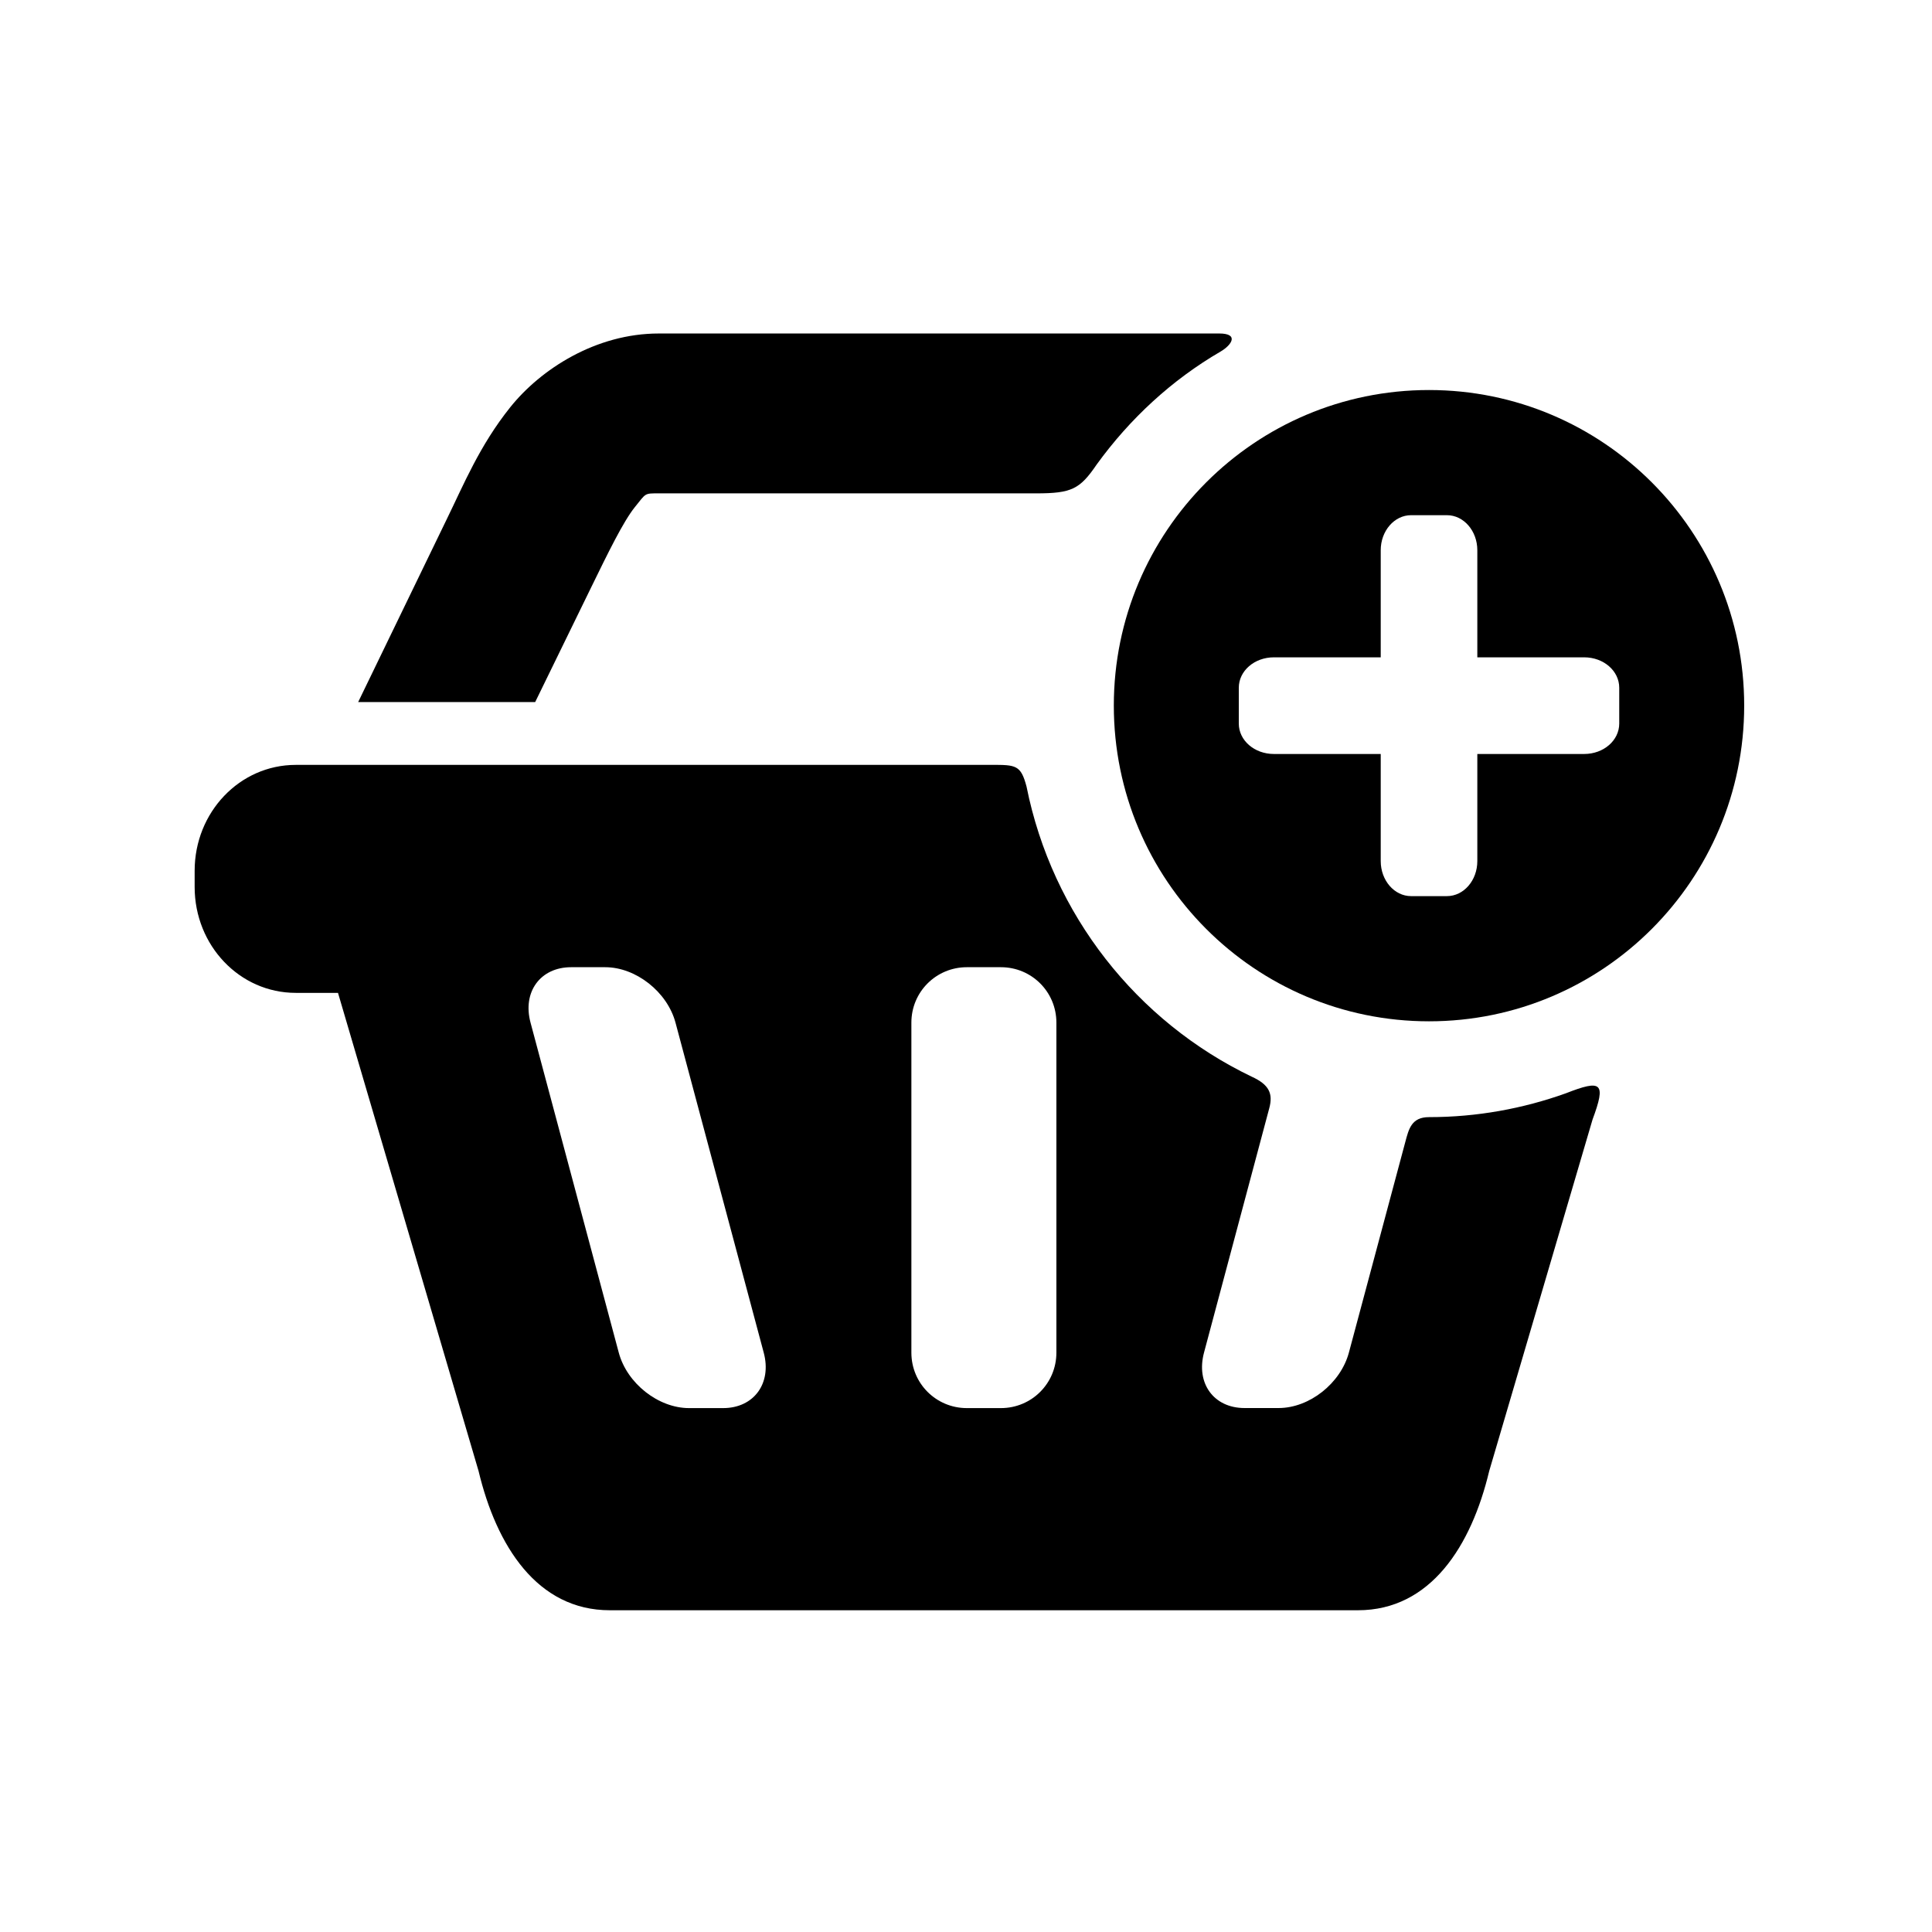
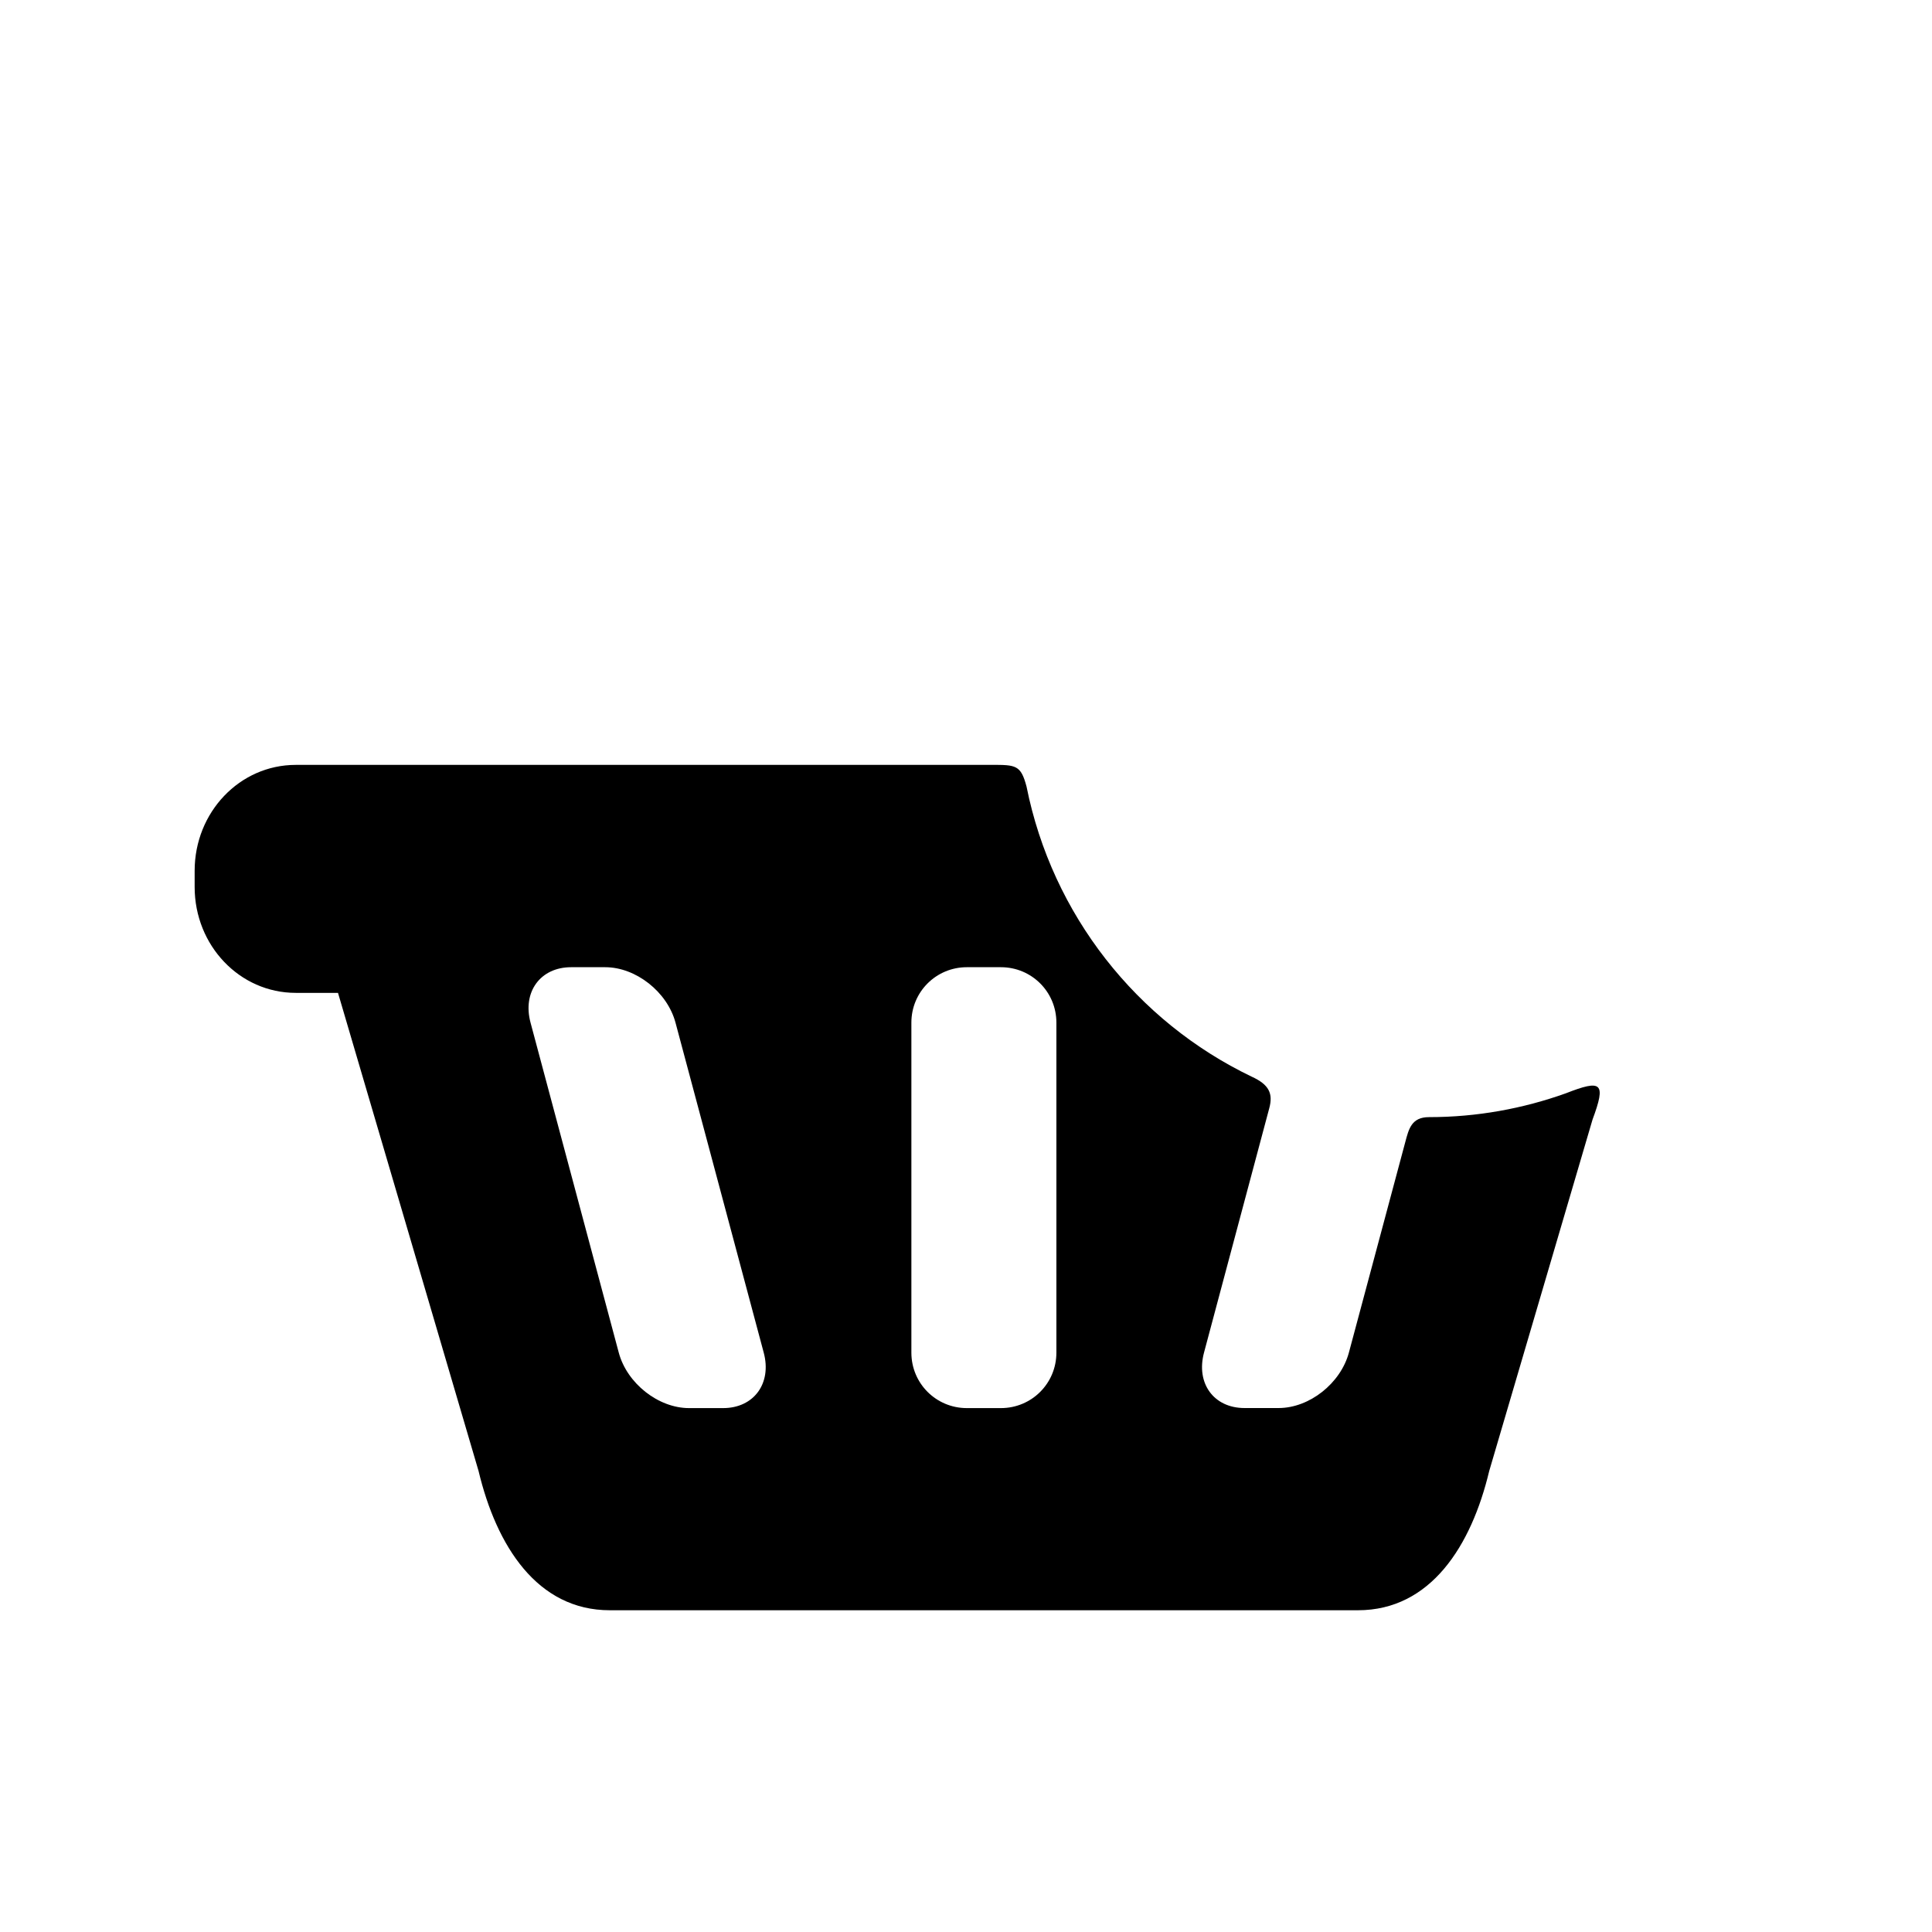
<svg xmlns="http://www.w3.org/2000/svg" fill="#000000" width="800px" height="800px" version="1.1" viewBox="144 144 512 512">
  <g>
-     <path d="m318.59 232.38c-16.676 0-31.281 9.438-39.387 19.566-8.105 10.125-12.387 20.617-16.703 29.43l-23.582 48.68h46.91l14.695-30.105c4.715-9.668 8.66-17.727 11.688-21.52 3.062-3.797 2.508-3.684 6.383-3.684h99.977c9.449 0 11.605-1.113 16.066-7.652 8.777-12.121 19.91-22.426 32.863-29.953 2.938-1.723 4.922-4.766-0.414-4.766l-148.5-0.004z" />
    <path d="m400.22 400.32h9.039c8.141 0 14.695 6.539 14.695 14.684v87.461c0 8.152-6.562 14.695-14.695 14.695h-9.039c-8.133 0-14.695-6.539-14.695-14.695v-87.461c0-8.141 6.562-14.684 14.695-14.684zm-104.87 0h9.035c8.133 0 16.445 6.539 18.629 14.684l23.383 87.461c2.188 8.152-2.633 14.695-10.754 14.695h-9.035c-8.141 0-16.445-6.539-18.629-14.695l-23.383-87.461c-2.188-8.141 2.621-14.684 10.754-14.684zm-72.973-53.617c-14.84 0-26.793 12.527-26.793 28.062v4.293c0 15.535 11.953 28.062 26.793 28.062h11.195l37.258 126.73c4.727 19.793 15.512 36.883 34.781 36.883h198.26c19.273 0 30.055-17.09 34.781-36.883l27.387-93.156c3.637-9.812 2.473-10.691-7.086-6.953-11.348 4.059-23.535 6.309-36.246 6.309-4.664 0-5.367 3.152-6.305 6.656l-14.93 55.742c-2.188 8.152-10.461 14.695-18.629 14.695h-9.035c-8.141 0-12.914-6.539-10.73-14.695l17.285-64.734c1.051-3.887 0-6.281-4.695-8.406-30.348-14.578-52.828-42.867-59.625-76.863-1.516-5.723-2.801-5.75-9.332-5.75z" />
-     <path d="m517.95 280.53h9.504c4.434 0 8.051 4.152 8.051 9.285v28.383h28.312c5.16 0 9.297 3.594 9.297 8.062v9.492c0 4.473-4.137 8.062-9.297 8.062h-28.312v28.383c0 5.133-3.609 9.285-8.051 9.285h-9.504c-4.43 0-8.043-4.152-8.043-9.285v-28.383h-28.309c-5.16 0-9.305-3.59-9.305-8.062v-9.492c0-4.469 4.141-8.062 9.305-8.062h28.309v-28.383c-0.004-5.129 3.613-9.285 8.043-9.285zm4.75-33.168c-46.125 0-83.527 37.438-83.527 83.625 0 46.234 37.398 83.672 83.527 83.672 46.125 0 83.527-37.438 83.527-83.672 0-46.184-37.395-83.625-83.527-83.625z" />
  </g>
</svg>